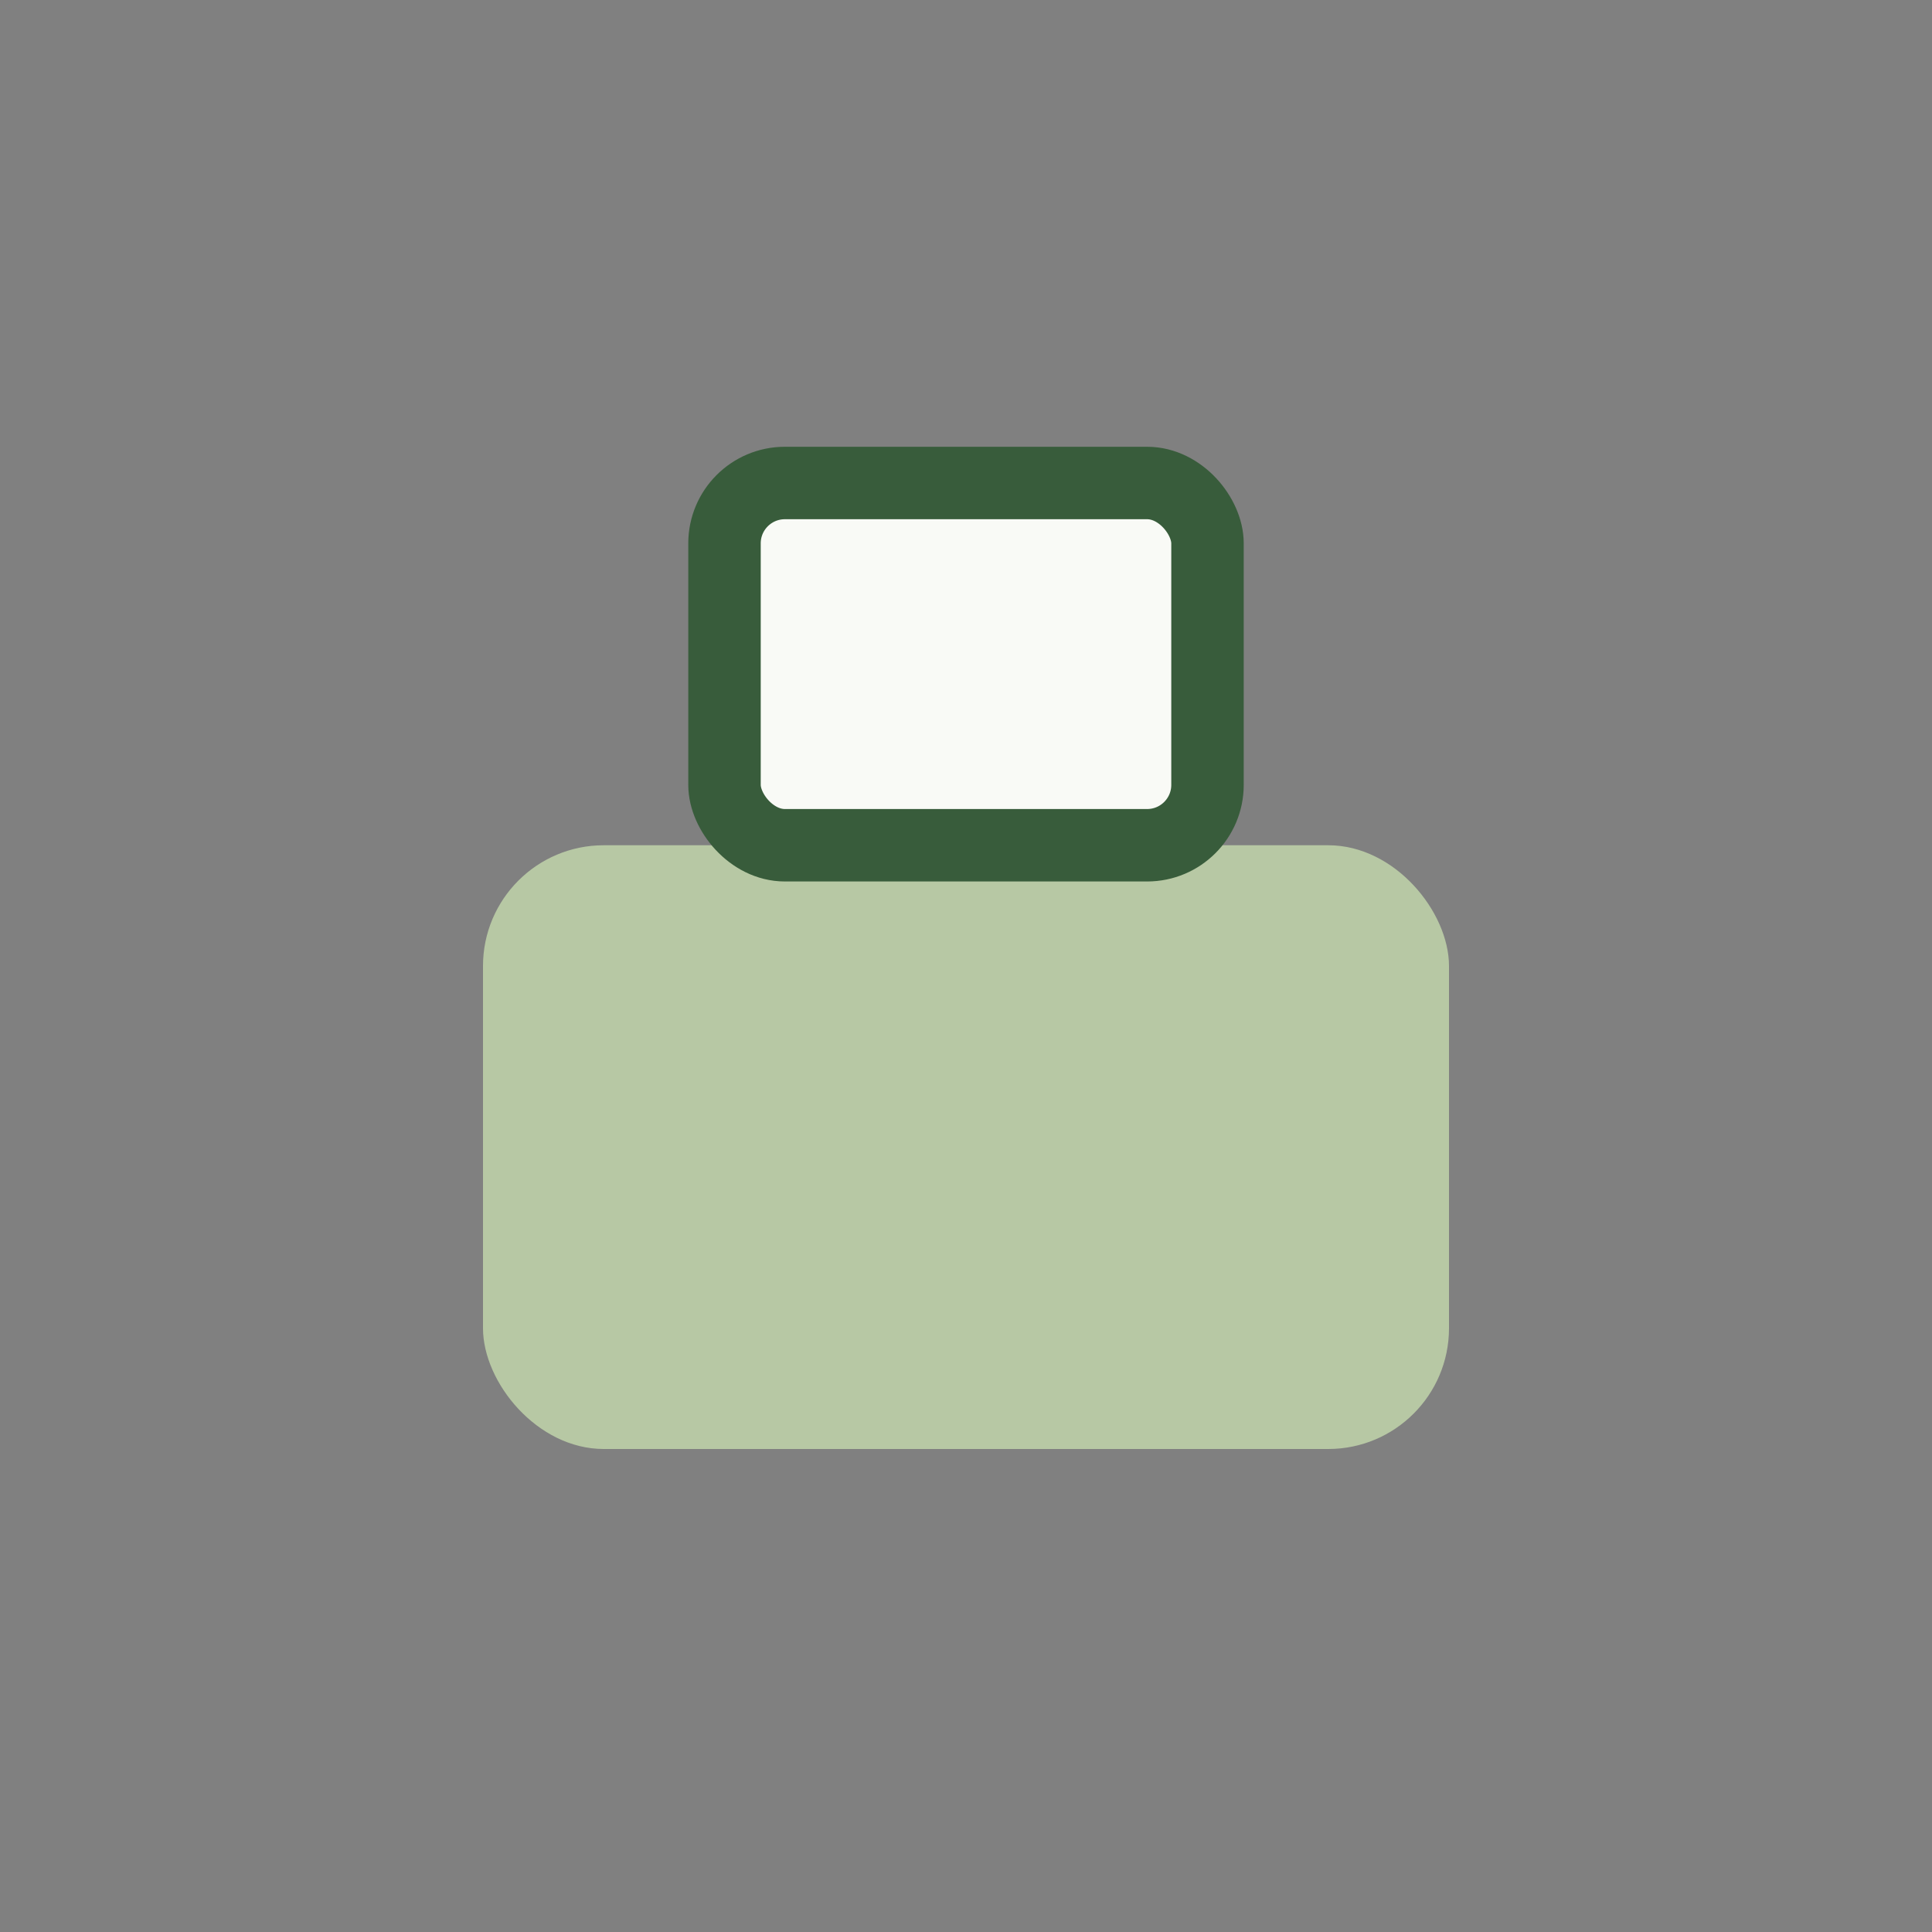
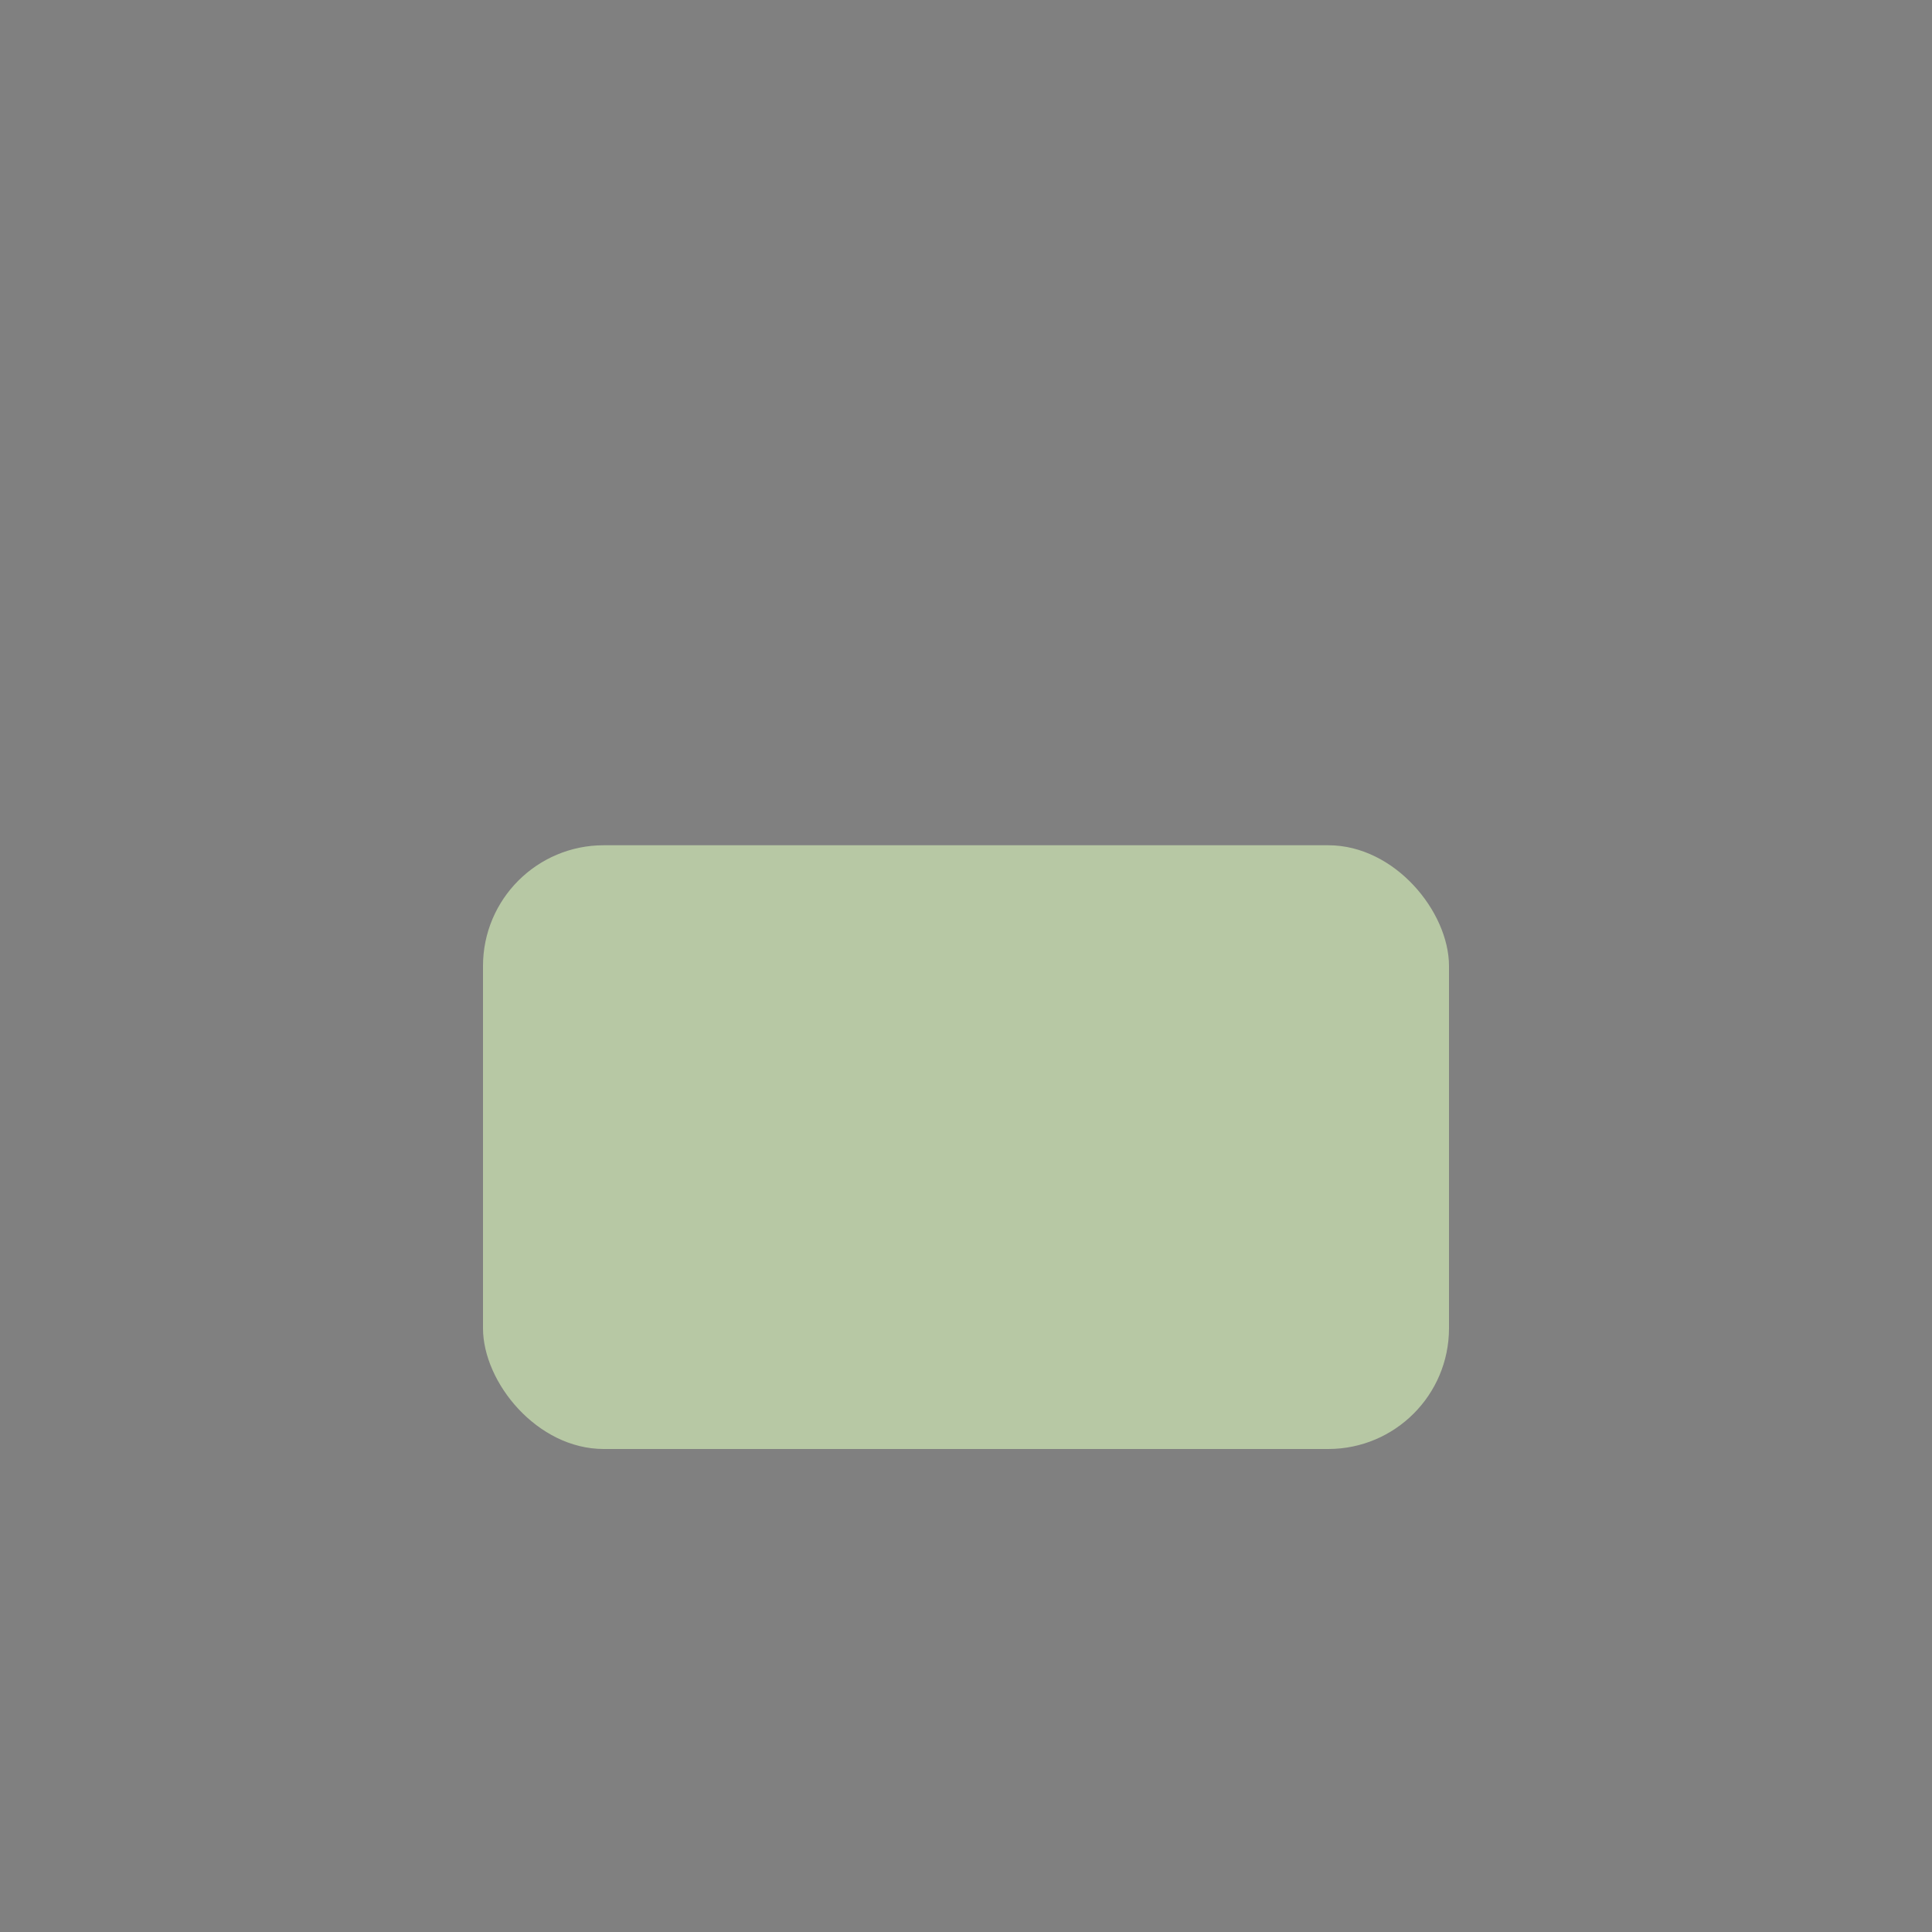
<svg xmlns="http://www.w3.org/2000/svg" width="32" height="32" viewBox="0 0 32 32">
  <rect x="0" y="0" width="32" height="32" fill="#808080" stroke="none" />
  <rect x="8" y="14" width="16" height="10" rx="2" fill="#B7C8A4" />
-   <rect x="12" y="8" width="8" height="6" rx="1" fill="#F9FAF6" stroke="#385C3B" stroke-width="1.2" />
</svg>